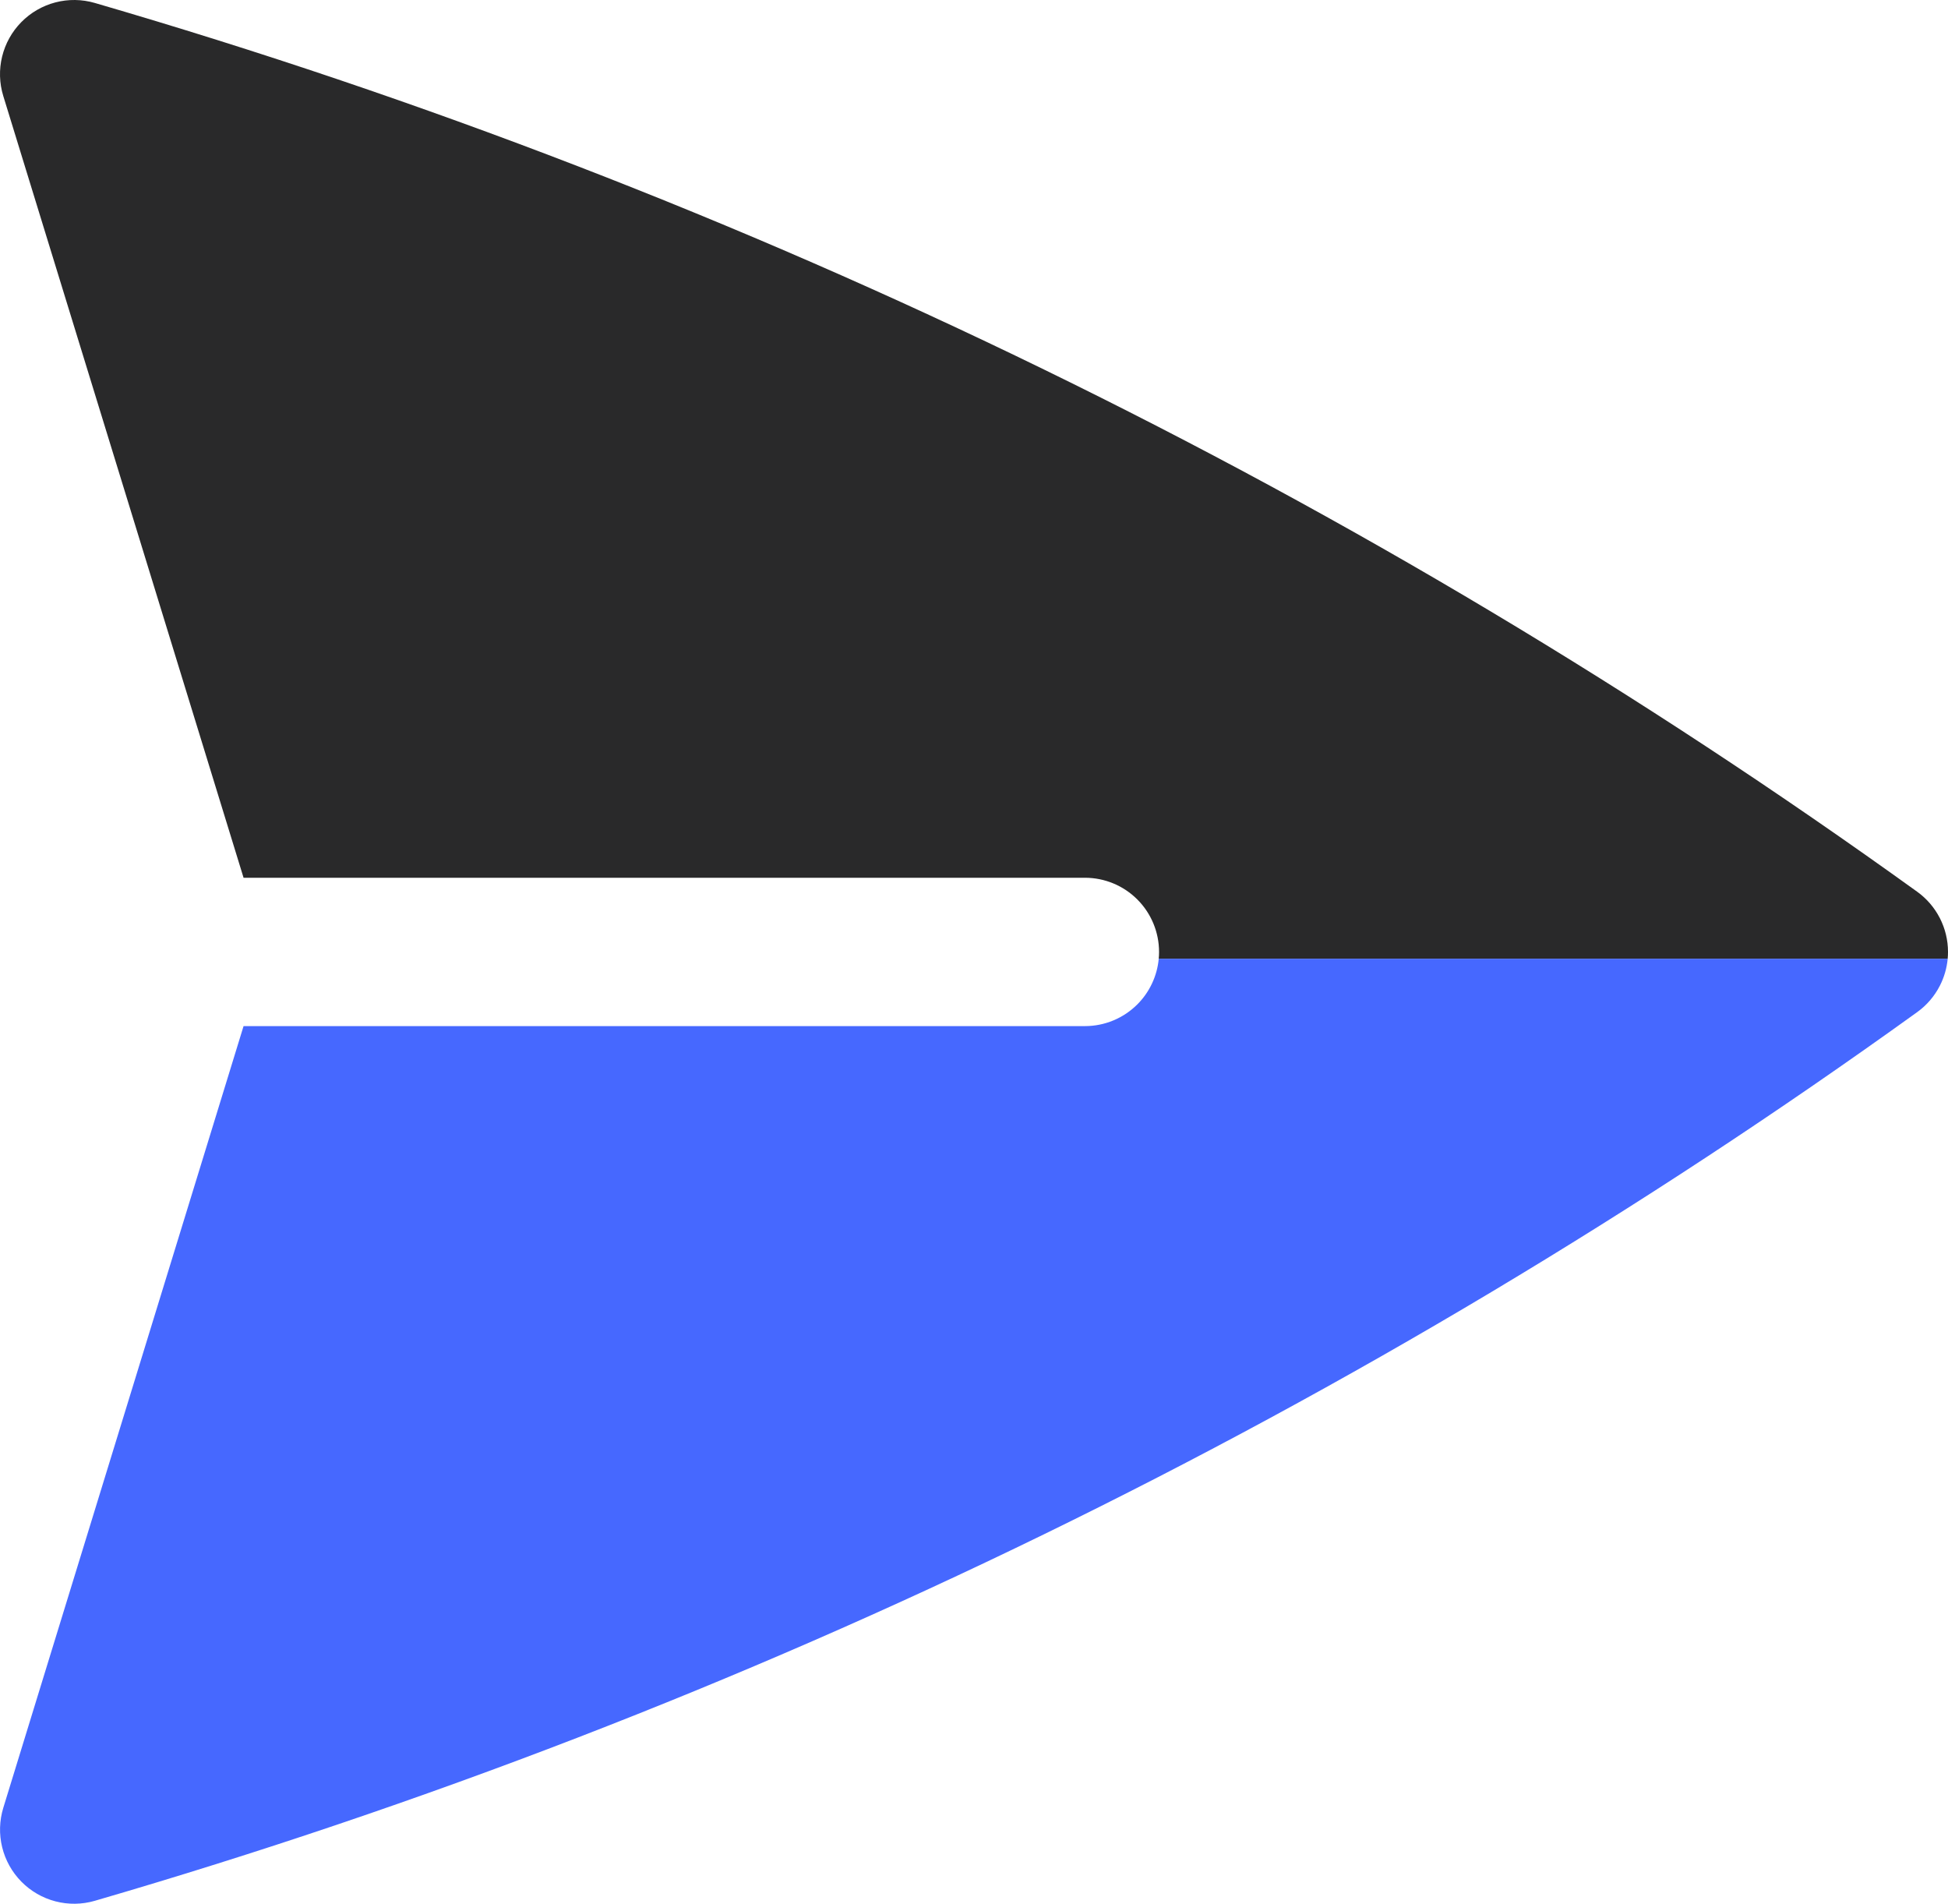
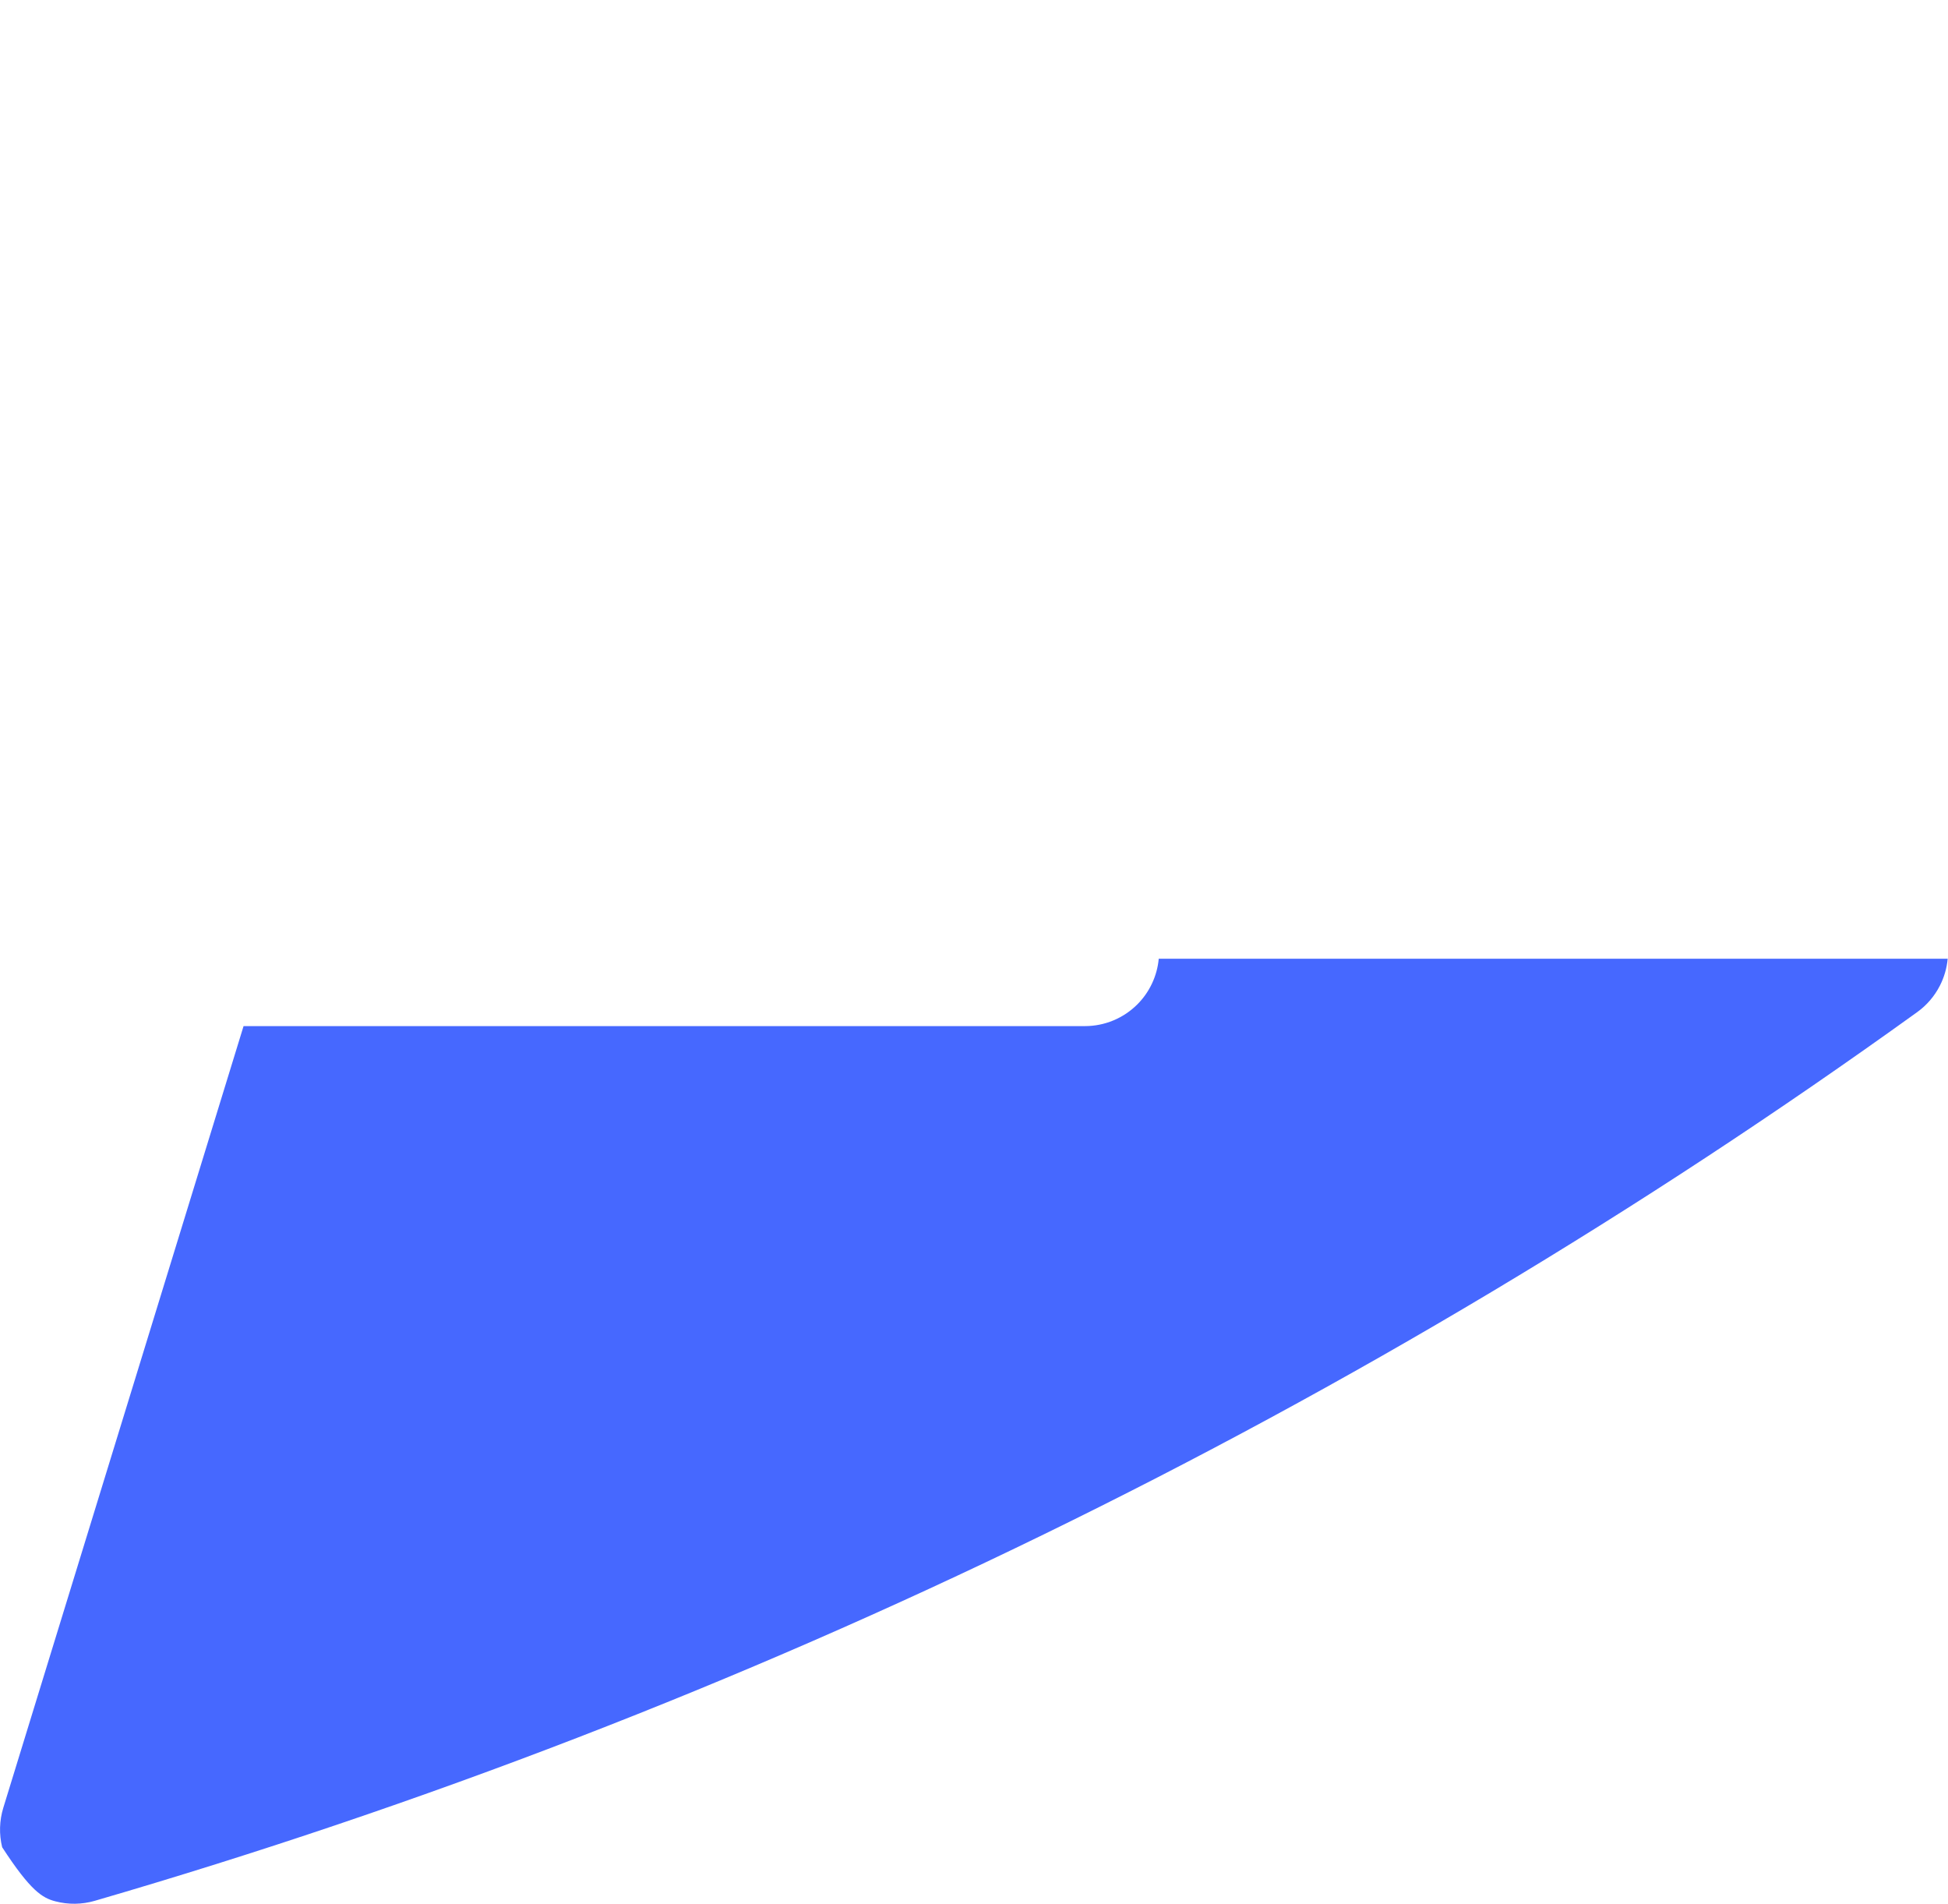
<svg xmlns="http://www.w3.org/2000/svg" width="567" height="554" viewBox="0 0 567 554" fill="none">
-   <path d="M16.12 0.7C19.886 -0.284 23.848 -0.23 27.585 0.857C217.818 56.225 397.208 143.693 558.02 259.49C560.799 261.489 563.063 264.12 564.624 267.168C566.186 270.215 567 273.591 567 277.016C567 277.68 566.969 278.342 566.909 279H337.271C337.332 278.343 337.363 277.681 337.363 277.016C337.363 271.291 335.09 265.801 331.046 261.754C327.001 257.706 321.515 255.432 315.794 255.432H70.894L0.956 27.938C-0.19 24.215 -0.308 20.252 0.615 16.468C1.537 12.684 3.465 9.221 6.195 6.445C8.925 3.669 12.355 1.684 16.12 0.7Z" fill="#29292A" />
-   <path d="M566.909 279H337.271C336.811 283.997 334.62 288.701 331.046 292.278C327.001 296.326 321.515 298.6 315.795 298.6H70.894L0.956 526.094C-0.183 529.815 -0.296 533.774 0.63 537.553C1.555 541.333 3.484 544.791 6.213 547.563C8.942 550.335 12.368 552.318 16.131 553.3C19.893 554.283 23.851 554.23 27.585 553.146C217.816 497.785 397.205 410.327 558.02 294.542C560.799 292.543 563.063 289.911 564.624 286.864C565.883 284.407 566.656 281.737 566.909 279Z" fill="#4668FF" />
+   <path d="M566.909 279H337.271C336.811 283.997 334.62 288.701 331.046 292.278C327.001 296.326 321.515 298.6 315.795 298.6H70.894L0.956 526.094C-0.183 529.815 -0.296 533.774 0.63 537.553C8.942 550.335 12.368 552.318 16.131 553.3C19.893 554.283 23.851 554.23 27.585 553.146C217.816 497.785 397.205 410.327 558.02 294.542C560.799 292.543 563.063 289.911 564.624 286.864C565.883 284.407 566.656 281.737 566.909 279Z" fill="#4668FF" />
</svg>